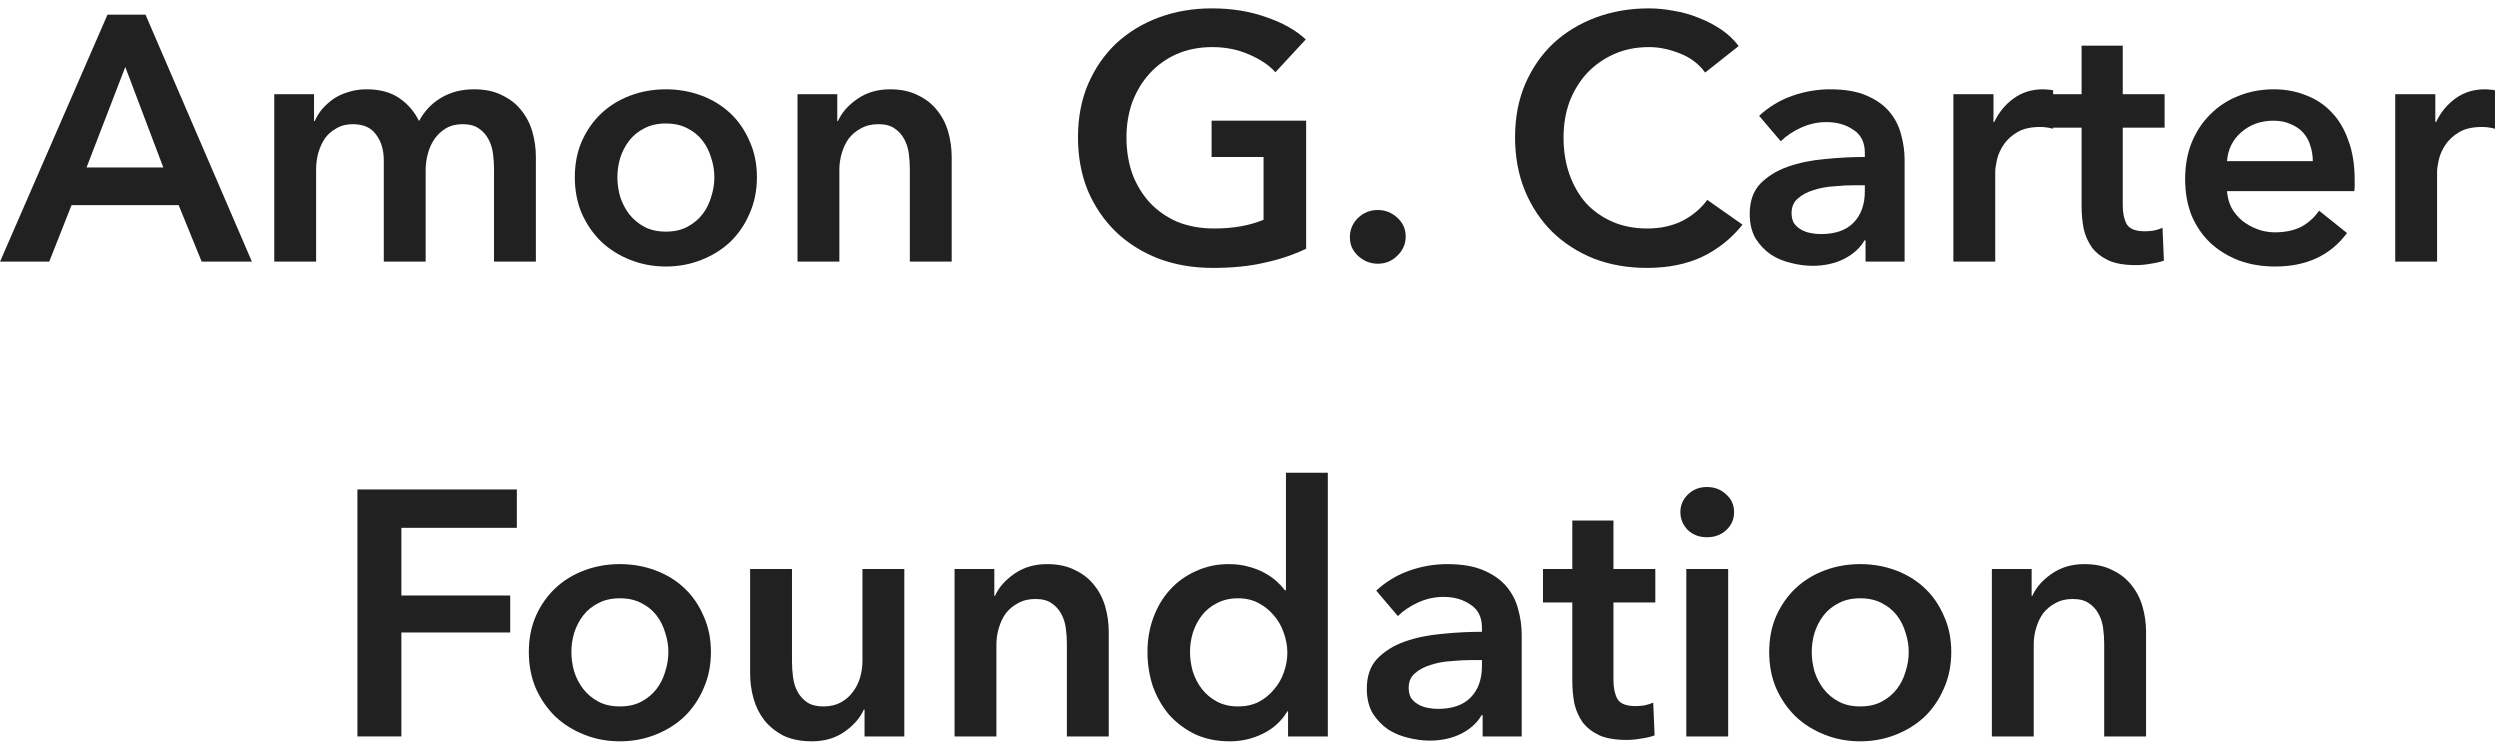
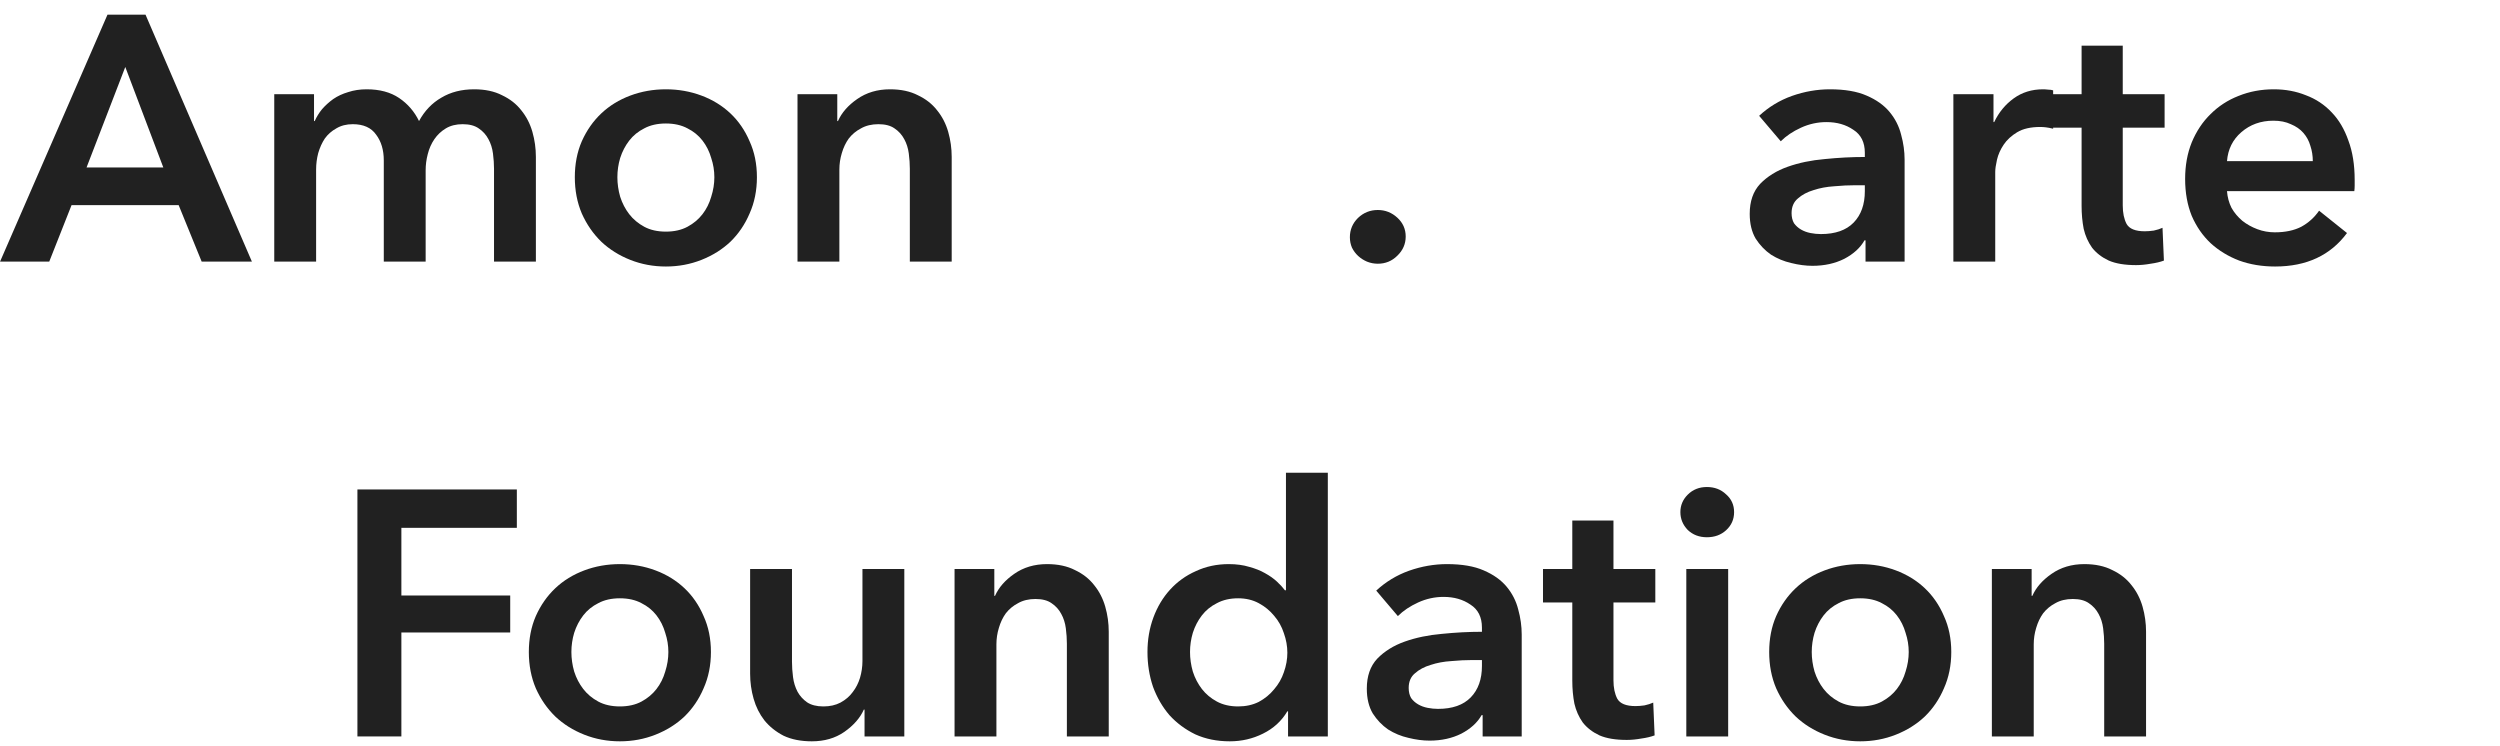
<svg xmlns="http://www.w3.org/2000/svg" width="258" height="77" viewBox="0 0 258 77" fill="none">
  <path d="M11.093 1.512H15.017L25.997 27H20.813L18.437 21.168H7.385L5.081 27H0.005L11.093 1.512ZM16.853 17.28L12.929 6.912L8.933 17.28H16.853Z" fill="#212121" />
  <path d="M48.931 9.216C50.059 9.216 51.019 9.42 51.811 9.828C52.627 10.212 53.287 10.728 53.791 11.376C54.319 12.024 54.703 12.768 54.943 13.608C55.183 14.448 55.303 15.312 55.303 16.2V27H50.983V17.424C50.983 16.92 50.947 16.392 50.875 15.84C50.803 15.288 50.647 14.796 50.407 14.364C50.167 13.908 49.831 13.536 49.399 13.248C48.991 12.96 48.439 12.816 47.743 12.816C47.071 12.816 46.495 12.96 46.015 13.248C45.535 13.536 45.139 13.908 44.827 14.364C44.515 14.82 44.287 15.336 44.143 15.912C43.999 16.464 43.927 17.016 43.927 17.568V27H39.607V16.56C39.607 15.48 39.343 14.592 38.815 13.896C38.311 13.176 37.507 12.816 36.403 12.816C35.755 12.816 35.191 12.96 34.711 13.248C34.231 13.512 33.835 13.86 33.523 14.292C33.235 14.724 33.007 15.228 32.839 15.804C32.695 16.356 32.623 16.92 32.623 17.496V27H28.303V9.72H32.407V12.492H32.479C32.671 12.06 32.923 11.652 33.235 11.268C33.571 10.884 33.955 10.536 34.387 10.224C34.843 9.912 35.359 9.672 35.935 9.504C36.511 9.312 37.147 9.216 37.843 9.216C39.187 9.216 40.303 9.516 41.191 10.116C42.079 10.716 42.763 11.508 43.243 12.492C43.819 11.436 44.587 10.632 45.547 10.08C46.507 9.504 47.635 9.216 48.931 9.216Z" fill="#212121" />
  <path d="M59.322 18.288C59.322 16.92 59.562 15.684 60.042 14.58C60.546 13.452 61.218 12.492 62.058 11.7C62.898 10.908 63.894 10.296 65.046 9.864C66.198 9.432 67.422 9.216 68.718 9.216C70.014 9.216 71.238 9.432 72.39 9.864C73.542 10.296 74.538 10.908 75.378 11.7C76.218 12.492 76.878 13.452 77.358 14.58C77.862 15.684 78.114 16.92 78.114 18.288C78.114 19.656 77.862 20.904 77.358 22.032C76.878 23.16 76.218 24.132 75.378 24.948C74.538 25.74 73.542 26.364 72.39 26.82C71.238 27.276 70.014 27.504 68.718 27.504C67.422 27.504 66.198 27.276 65.046 26.82C63.894 26.364 62.898 25.74 62.058 24.948C61.218 24.132 60.546 23.16 60.042 22.032C59.562 20.904 59.322 19.656 59.322 18.288ZM63.714 18.288C63.714 18.96 63.81 19.632 64.002 20.304C64.218 20.976 64.53 21.576 64.938 22.104C65.346 22.632 65.862 23.064 66.486 23.4C67.11 23.736 67.854 23.904 68.718 23.904C69.582 23.904 70.326 23.736 70.95 23.4C71.574 23.064 72.09 22.632 72.498 22.104C72.906 21.576 73.206 20.976 73.398 20.304C73.614 19.632 73.722 18.96 73.722 18.288C73.722 17.616 73.614 16.956 73.398 16.308C73.206 15.636 72.906 15.036 72.498 14.508C72.09 13.98 71.574 13.56 70.95 13.248C70.326 12.912 69.582 12.744 68.718 12.744C67.854 12.744 67.11 12.912 66.486 13.248C65.862 13.56 65.346 13.98 64.938 14.508C64.53 15.036 64.218 15.636 64.002 16.308C63.81 16.956 63.714 17.616 63.714 18.288Z" fill="#212121" />
  <path d="M82.303 9.72H86.407V12.492H86.479C86.863 11.628 87.523 10.872 88.459 10.224C89.419 9.552 90.547 9.216 91.843 9.216C92.971 9.216 93.931 9.42 94.723 9.828C95.539 10.212 96.199 10.728 96.703 11.376C97.231 12.024 97.615 12.768 97.855 13.608C98.095 14.448 98.215 15.312 98.215 16.2V27H93.895V17.424C93.895 16.92 93.859 16.392 93.787 15.84C93.715 15.288 93.559 14.796 93.319 14.364C93.079 13.908 92.743 13.536 92.311 13.248C91.903 12.96 91.351 12.816 90.655 12.816C89.959 12.816 89.359 12.96 88.855 13.248C88.351 13.512 87.931 13.86 87.595 14.292C87.283 14.724 87.043 15.228 86.875 15.804C86.707 16.356 86.623 16.92 86.623 17.496V27H82.303V9.72Z" fill="#212121" />
-   <path d="M134.792 25.668C133.496 26.292 132.068 26.772 130.508 27.108C128.972 27.468 127.196 27.648 125.18 27.648C123.116 27.648 121.232 27.324 119.528 26.676C117.824 26.004 116.36 25.08 115.136 23.904C113.912 22.704 112.952 21.288 112.256 19.656C111.584 18 111.248 16.176 111.248 14.184C111.248 12.144 111.596 10.308 112.292 8.676C113.012 7.02 113.984 5.616 115.208 4.464C116.456 3.312 117.92 2.424 119.6 1.8C121.28 1.176 123.104 0.864 125.072 0.864C127.112 0.864 128.972 1.164 130.652 1.764C132.356 2.34 133.724 3.108 134.756 4.068L131.624 7.452C130.976 6.732 130.064 6.12 128.888 5.616C127.736 5.112 126.476 4.86 125.108 4.86C123.764 4.86 122.54 5.1 121.436 5.58C120.356 6.06 119.432 6.72 118.664 7.56C117.896 8.4 117.296 9.384 116.864 10.512C116.456 11.64 116.252 12.864 116.252 14.184C116.252 15.552 116.456 16.812 116.864 17.964C117.296 19.092 117.896 20.076 118.664 20.916C119.456 21.756 120.404 22.416 121.508 22.896C122.636 23.352 123.908 23.58 125.324 23.58C127.268 23.58 128.96 23.28 130.4 22.68V16.2H125.036V12.456H134.792V25.668Z" fill="#212121" />
  <path d="M139.308 24.48C139.308 23.712 139.584 23.052 140.136 22.5C140.712 21.948 141.396 21.672 142.188 21.672C142.956 21.672 143.628 21.936 144.204 22.464C144.78 22.992 145.068 23.64 145.068 24.408C145.068 25.176 144.78 25.836 144.204 26.388C143.652 26.94 142.98 27.216 142.188 27.216C141.804 27.216 141.432 27.144 141.072 27C140.736 26.856 140.436 26.664 140.172 26.424C139.908 26.184 139.692 25.896 139.524 25.56C139.38 25.224 139.308 24.864 139.308 24.48Z" fill="#212121" />
-   <path d="M175.974 7.488C175.302 6.576 174.426 5.916 173.346 5.508C172.266 5.076 171.21 4.86 170.178 4.86C168.858 4.86 167.658 5.1 166.578 5.58C165.498 6.06 164.562 6.72 163.77 7.56C163.002 8.4 162.402 9.384 161.97 10.512C161.562 11.64 161.358 12.864 161.358 14.184C161.358 15.576 161.562 16.848 161.97 18C162.378 19.152 162.954 20.148 163.698 20.988C164.466 21.804 165.378 22.44 166.434 22.896C167.49 23.352 168.678 23.58 169.998 23.58C171.366 23.58 172.578 23.316 173.634 22.788C174.69 22.236 175.542 21.516 176.19 20.628L179.826 23.184C178.698 24.6 177.318 25.704 175.686 26.496C174.054 27.264 172.146 27.648 169.962 27.648C167.97 27.648 166.134 27.324 164.454 26.676C162.798 26.004 161.37 25.08 160.17 23.904C158.97 22.704 158.034 21.288 157.362 19.656C156.69 18 156.354 16.176 156.354 14.184C156.354 12.144 156.702 10.308 157.398 8.676C158.118 7.02 159.09 5.616 160.314 4.464C161.562 3.312 163.026 2.424 164.706 1.8C166.386 1.176 168.21 0.864 170.178 0.864C170.994 0.864 171.846 0.948 172.734 1.116C173.622 1.26 174.474 1.5 175.29 1.836C176.106 2.148 176.874 2.544 177.594 3.024C178.314 3.504 178.926 4.08 179.43 4.752L175.974 7.488Z" fill="#212121" />
  <path d="M192.523 24.804H192.415C191.983 25.572 191.287 26.208 190.327 26.712C189.367 27.192 188.275 27.432 187.051 27.432C186.355 27.432 185.623 27.336 184.855 27.144C184.111 26.976 183.415 26.688 182.767 26.28C182.143 25.848 181.615 25.296 181.183 24.624C180.775 23.928 180.571 23.076 180.571 22.068C180.571 20.772 180.931 19.74 181.651 18.972C182.395 18.204 183.343 17.616 184.495 17.208C185.647 16.8 186.919 16.536 188.311 16.416C189.727 16.272 191.107 16.2 192.451 16.2V15.768C192.451 14.688 192.055 13.896 191.263 13.392C190.495 12.864 189.571 12.6 188.491 12.6C187.579 12.6 186.703 12.792 185.863 13.176C185.023 13.56 184.327 14.028 183.775 14.58L181.543 11.952C182.527 11.04 183.655 10.356 184.927 9.9C186.223 9.444 187.531 9.216 188.851 9.216C190.387 9.216 191.647 9.432 192.631 9.864C193.639 10.296 194.431 10.86 195.007 11.556C195.583 12.252 195.979 13.032 196.195 13.896C196.435 14.76 196.555 15.624 196.555 16.488V27H192.523V24.804ZM192.451 19.116H191.479C190.783 19.116 190.051 19.152 189.283 19.224C188.515 19.272 187.807 19.404 187.159 19.62C186.511 19.812 185.971 20.1 185.539 20.484C185.107 20.844 184.891 21.348 184.891 21.996C184.891 22.404 184.975 22.752 185.143 23.04C185.335 23.304 185.575 23.52 185.863 23.688C186.151 23.856 186.475 23.976 186.835 24.048C187.195 24.12 187.555 24.156 187.915 24.156C189.403 24.156 190.531 23.76 191.299 22.968C192.067 22.176 192.451 21.096 192.451 19.728V19.116Z" fill="#212121" />
  <path d="M201.588 9.72H205.728V12.6H205.8C206.28 11.592 206.952 10.776 207.816 10.152C208.68 9.528 209.688 9.216 210.84 9.216C211.008 9.216 211.188 9.228 211.38 9.252C211.572 9.252 211.74 9.276 211.884 9.324V13.284C211.596 13.212 211.344 13.164 211.128 13.14C210.936 13.116 210.744 13.104 210.552 13.104C209.568 13.104 208.776 13.284 208.176 13.644C207.576 14.004 207.108 14.436 206.772 14.94C206.436 15.444 206.208 15.96 206.088 16.488C205.968 17.016 205.908 17.436 205.908 17.748V27H201.588V9.72Z" fill="#212121" />
  <path d="M211.796 13.176V9.72H214.82V4.716H219.068V9.72H223.387V13.176H219.068V21.204C219.068 21.972 219.2 22.608 219.464 23.112C219.752 23.616 220.375 23.868 221.335 23.868C221.623 23.868 221.935 23.844 222.271 23.796C222.608 23.724 222.907 23.628 223.171 23.508L223.316 26.892C222.932 27.036 222.475 27.144 221.947 27.216C221.419 27.312 220.916 27.36 220.436 27.36C219.284 27.36 218.348 27.204 217.628 26.892C216.908 26.556 216.332 26.112 215.9 25.56C215.492 24.984 215.204 24.336 215.036 23.616C214.892 22.872 214.82 22.08 214.82 21.24V13.176H211.796Z" fill="#212121" />
  <path d="M238.682 16.632C238.682 16.08 238.598 15.552 238.43 15.048C238.286 14.544 238.046 14.1 237.71 13.716C237.374 13.332 236.942 13.032 236.414 12.816C235.91 12.576 235.31 12.456 234.614 12.456C233.318 12.456 232.214 12.852 231.302 13.644C230.414 14.412 229.922 15.408 229.826 16.632H238.682ZM243.002 18.576C243.002 18.768 243.002 18.96 243.002 19.152C243.002 19.344 242.99 19.536 242.966 19.728H229.826C229.874 20.352 230.03 20.928 230.294 21.456C230.582 21.96 230.954 22.404 231.41 22.788C231.866 23.148 232.382 23.436 232.958 23.652C233.534 23.868 234.134 23.976 234.758 23.976C235.838 23.976 236.75 23.784 237.494 23.4C238.238 22.992 238.85 22.44 239.33 21.744L242.21 24.048C240.506 26.352 238.034 27.504 234.794 27.504C233.45 27.504 232.214 27.3 231.086 26.892C229.958 26.46 228.974 25.86 228.134 25.092C227.318 24.324 226.67 23.388 226.19 22.284C225.734 21.156 225.506 19.884 225.506 18.468C225.506 17.076 225.734 15.816 226.19 14.688C226.67 13.536 227.318 12.564 228.134 11.772C228.95 10.956 229.91 10.332 231.014 9.9C232.142 9.444 233.354 9.216 234.65 9.216C235.85 9.216 236.954 9.42 237.962 9.828C238.994 10.212 239.882 10.8 240.626 11.592C241.37 12.36 241.946 13.332 242.354 14.508C242.786 15.66 243.002 17.016 243.002 18.576Z" fill="#212121" />
-   <path d="M247.186 9.72H251.326V12.6H251.398C251.878 11.592 252.55 10.776 253.414 10.152C254.278 9.528 255.286 9.216 256.438 9.216C256.606 9.216 256.786 9.228 256.978 9.252C257.17 9.252 257.338 9.276 257.482 9.324V13.284C257.194 13.212 256.942 13.164 256.726 13.14C256.534 13.116 256.342 13.104 256.15 13.104C255.166 13.104 254.374 13.284 253.774 13.644C253.174 14.004 252.706 14.436 252.37 14.94C252.034 15.444 251.806 15.96 251.686 16.488C251.566 17.016 251.506 17.436 251.506 17.748V27H247.186V9.72Z" fill="#212121" />
  <path d="M36.886 50.512H53.338V54.472H41.422V61.456H52.654V65.272H41.422V76H36.886V50.512Z" fill="#212121" />
  <path d="M54.576 67.288C54.576 65.92 54.816 64.684 55.296 63.58C55.8 62.452 56.472 61.492 57.312 60.7C58.152 59.908 59.148 59.296 60.3 58.864C61.452 58.432 62.676 58.216 63.972 58.216C65.268 58.216 66.492 58.432 67.644 58.864C68.796 59.296 69.792 59.908 70.632 60.7C71.472 61.492 72.132 62.452 72.612 63.58C73.116 64.684 73.368 65.92 73.368 67.288C73.368 68.656 73.116 69.904 72.612 71.032C72.132 72.16 71.472 73.132 70.632 73.948C69.792 74.74 68.796 75.364 67.644 75.82C66.492 76.276 65.268 76.504 63.972 76.504C62.676 76.504 61.452 76.276 60.3 75.82C59.148 75.364 58.152 74.74 57.312 73.948C56.472 73.132 55.8 72.16 55.296 71.032C54.816 69.904 54.576 68.656 54.576 67.288ZM58.968 67.288C58.968 67.96 59.064 68.632 59.256 69.304C59.472 69.976 59.784 70.576 60.192 71.104C60.6 71.632 61.116 72.064 61.74 72.4C62.364 72.736 63.108 72.904 63.972 72.904C64.836 72.904 65.58 72.736 66.204 72.4C66.828 72.064 67.344 71.632 67.752 71.104C68.16 70.576 68.46 69.976 68.652 69.304C68.868 68.632 68.976 67.96 68.976 67.288C68.976 66.616 68.868 65.956 68.652 65.308C68.46 64.636 68.16 64.036 67.752 63.508C67.344 62.98 66.828 62.56 66.204 62.248C65.58 61.912 64.836 61.744 63.972 61.744C63.108 61.744 62.364 61.912 61.74 62.248C61.116 62.56 60.6 62.98 60.192 63.508C59.784 64.036 59.472 64.636 59.256 65.308C59.064 65.956 58.968 66.616 58.968 67.288Z" fill="#212121" />
  <path d="M93.325 76H89.221V73.228H89.149C88.765 74.092 88.093 74.86 87.133 75.532C86.197 76.18 85.081 76.504 83.785 76.504C82.657 76.504 81.685 76.312 80.869 75.928C80.077 75.52 79.417 74.992 78.889 74.344C78.385 73.696 78.013 72.952 77.773 72.112C77.533 71.272 77.413 70.408 77.413 69.52V58.72H81.733V68.296C81.733 68.8 81.769 69.328 81.841 69.88C81.913 70.432 82.069 70.936 82.309 71.392C82.549 71.824 82.873 72.184 83.281 72.472C83.713 72.76 84.277 72.904 84.973 72.904C85.645 72.904 86.233 72.772 86.737 72.508C87.265 72.22 87.685 71.86 87.997 71.428C88.333 70.996 88.585 70.504 88.753 69.952C88.921 69.376 89.005 68.8 89.005 68.224V58.72H93.325V76Z" fill="#212121" />
  <path d="M98.51 58.72H102.614V61.492H102.686C103.07 60.628 103.73 59.872 104.666 59.224C105.626 58.552 106.754 58.216 108.05 58.216C109.178 58.216 110.138 58.42 110.93 58.828C111.746 59.212 112.406 59.728 112.91 60.376C113.438 61.024 113.822 61.768 114.062 62.608C114.302 63.448 114.422 64.312 114.422 65.2V76H110.102V66.424C110.102 65.92 110.066 65.392 109.994 64.84C109.922 64.288 109.766 63.796 109.526 63.364C109.286 62.908 108.95 62.536 108.518 62.248C108.11 61.96 107.558 61.816 106.862 61.816C106.166 61.816 105.566 61.96 105.062 62.248C104.558 62.512 104.138 62.86 103.802 63.292C103.49 63.724 103.25 64.228 103.082 64.804C102.914 65.356 102.83 65.92 102.83 66.496V76H98.51V58.72Z" fill="#212121" />
  <path d="M137.031 76H132.927V73.408H132.855C132.255 74.416 131.415 75.184 130.335 75.712C129.279 76.24 128.139 76.504 126.915 76.504C125.595 76.504 124.407 76.264 123.351 75.784C122.319 75.28 121.431 74.62 120.687 73.804C119.967 72.964 119.403 71.992 118.995 70.888C118.611 69.76 118.419 68.56 118.419 67.288C118.419 66.016 118.623 64.828 119.031 63.724C119.439 62.62 120.015 61.66 120.759 60.844C121.503 60.028 122.391 59.392 123.423 58.936C124.455 58.456 125.583 58.216 126.807 58.216C127.599 58.216 128.307 58.312 128.931 58.504C129.555 58.672 130.095 58.888 130.551 59.152C131.031 59.416 131.439 59.704 131.775 60.016C132.111 60.328 132.387 60.628 132.603 60.916H132.711V48.784H137.031V76ZM122.811 67.288C122.811 67.96 122.907 68.632 123.099 69.304C123.315 69.976 123.627 70.576 124.035 71.104C124.443 71.632 124.959 72.064 125.583 72.4C126.207 72.736 126.939 72.904 127.779 72.904C128.571 72.904 129.279 72.748 129.903 72.436C130.527 72.1 131.055 71.668 131.487 71.14C131.943 70.612 132.279 70.024 132.495 69.376C132.735 68.704 132.855 68.032 132.855 67.36C132.855 66.688 132.735 66.016 132.495 65.344C132.279 64.672 131.943 64.072 131.487 63.544C131.055 63.016 130.527 62.584 129.903 62.248C129.279 61.912 128.571 61.744 127.779 61.744C126.939 61.744 126.207 61.912 125.583 62.248C124.959 62.56 124.443 62.98 124.035 63.508C123.627 64.036 123.315 64.636 123.099 65.308C122.907 65.956 122.811 66.616 122.811 67.288Z" fill="#212121" />
  <path d="M153.008 73.804H152.9C152.468 74.572 151.771 75.208 150.811 75.712C149.851 76.192 148.76 76.432 147.536 76.432C146.84 76.432 146.107 76.336 145.339 76.144C144.595 75.976 143.899 75.688 143.251 75.28C142.627 74.848 142.099 74.296 141.667 73.624C141.259 72.928 141.055 72.076 141.055 71.068C141.055 69.772 141.415 68.74 142.135 67.972C142.879 67.204 143.828 66.616 144.98 66.208C146.132 65.8 147.404 65.536 148.796 65.416C150.212 65.272 151.592 65.2 152.936 65.2V64.768C152.936 63.688 152.539 62.896 151.747 62.392C150.979 61.864 150.055 61.6 148.975 61.6C148.063 61.6 147.188 61.792 146.348 62.176C145.508 62.56 144.812 63.028 144.26 63.58L142.027 60.952C143.011 60.04 144.139 59.356 145.411 58.9C146.707 58.444 148.015 58.216 149.335 58.216C150.871 58.216 152.131 58.432 153.115 58.864C154.123 59.296 154.916 59.86 155.492 60.556C156.068 61.252 156.464 62.032 156.68 62.896C156.92 63.76 157.04 64.624 157.04 65.488V76H153.008V73.804ZM152.936 68.116H151.964C151.268 68.116 150.536 68.152 149.768 68.224C149 68.272 148.291 68.404 147.643 68.62C146.995 68.812 146.455 69.1 146.023 69.484C145.591 69.844 145.376 70.348 145.376 70.996C145.376 71.404 145.46 71.752 145.628 72.04C145.82 72.304 146.06 72.52 146.348 72.688C146.636 72.856 146.96 72.976 147.32 73.048C147.68 73.12 148.04 73.156 148.4 73.156C149.888 73.156 151.016 72.76 151.784 71.968C152.552 71.176 152.936 70.096 152.936 68.728V68.116Z" fill="#212121" />
  <path d="M159.237 62.176V58.72H162.261V53.716H166.509V58.72H170.829V62.176H166.509V70.204C166.509 70.972 166.641 71.608 166.905 72.112C167.193 72.616 167.817 72.868 168.777 72.868C169.065 72.868 169.377 72.844 169.713 72.796C170.049 72.724 170.349 72.628 170.613 72.508L170.757 75.892C170.373 76.036 169.917 76.144 169.389 76.216C168.861 76.312 168.357 76.36 167.877 76.36C166.725 76.36 165.789 76.204 165.069 75.892C164.349 75.556 163.773 75.112 163.341 74.56C162.933 73.984 162.645 73.336 162.477 72.616C162.333 71.872 162.261 71.08 162.261 70.24V62.176H159.237Z" fill="#212121" />
  <path d="M174.027 58.72H178.347V76H174.027V58.72ZM173.415 52.852C173.415 52.156 173.667 51.556 174.171 51.052C174.699 50.524 175.359 50.26 176.151 50.26C176.943 50.26 177.603 50.512 178.131 51.016C178.683 51.496 178.959 52.108 178.959 52.852C178.959 53.596 178.683 54.22 178.131 54.724C177.603 55.204 176.943 55.444 176.151 55.444C175.359 55.444 174.699 55.192 174.171 54.688C173.667 54.16 173.415 53.548 173.415 52.852Z" fill="#212121" />
  <path d="M182.58 67.288C182.58 65.92 182.82 64.684 183.3 63.58C183.804 62.452 184.476 61.492 185.316 60.7C186.156 59.908 187.152 59.296 188.304 58.864C189.456 58.432 190.68 58.216 191.976 58.216C193.272 58.216 194.496 58.432 195.648 58.864C196.8 59.296 197.796 59.908 198.636 60.7C199.476 61.492 200.136 62.452 200.616 63.58C201.12 64.684 201.372 65.92 201.372 67.288C201.372 68.656 201.12 69.904 200.616 71.032C200.136 72.16 199.476 73.132 198.636 73.948C197.796 74.74 196.8 75.364 195.648 75.82C194.496 76.276 193.272 76.504 191.976 76.504C190.68 76.504 189.456 76.276 188.304 75.82C187.152 75.364 186.156 74.74 185.316 73.948C184.476 73.132 183.804 72.16 183.3 71.032C182.82 69.904 182.58 68.656 182.58 67.288ZM186.972 67.288C186.972 67.96 187.068 68.632 187.26 69.304C187.476 69.976 187.788 70.576 188.196 71.104C188.604 71.632 189.12 72.064 189.744 72.4C190.368 72.736 191.112 72.904 191.976 72.904C192.84 72.904 193.584 72.736 194.208 72.4C194.832 72.064 195.348 71.632 195.756 71.104C196.164 70.576 196.464 69.976 196.656 69.304C196.872 68.632 196.98 67.96 196.98 67.288C196.98 66.616 196.872 65.956 196.656 65.308C196.464 64.636 196.164 64.036 195.756 63.508C195.348 62.98 194.832 62.56 194.208 62.248C193.584 61.912 192.84 61.744 191.976 61.744C191.112 61.744 190.368 61.912 189.744 62.248C189.12 62.56 188.604 62.98 188.196 63.508C187.788 64.036 187.476 64.636 187.26 65.308C187.068 65.956 186.972 66.616 186.972 67.288Z" fill="#212121" />
  <path d="M205.561 58.72H209.665V61.492H209.737C210.121 60.628 210.781 59.872 211.717 59.224C212.677 58.552 213.805 58.216 215.101 58.216C216.229 58.216 217.189 58.42 217.981 58.828C218.797 59.212 219.457 59.728 219.961 60.376C220.489 61.024 220.873 61.768 221.113 62.608C221.353 63.448 221.473 64.312 221.473 65.2V76H217.153V66.424C217.153 65.92 217.117 65.392 217.045 64.84C216.973 64.288 216.817 63.796 216.577 63.364C216.337 62.908 216.001 62.536 215.569 62.248C215.161 61.96 214.609 61.816 213.913 61.816C213.217 61.816 212.617 61.96 212.113 62.248C211.609 62.512 211.189 62.86 210.853 63.292C210.541 63.724 210.301 64.228 210.133 64.804C209.965 65.356 209.881 65.92 209.881 66.496V76H205.561V58.72Z" fill="#212121" />
</svg>